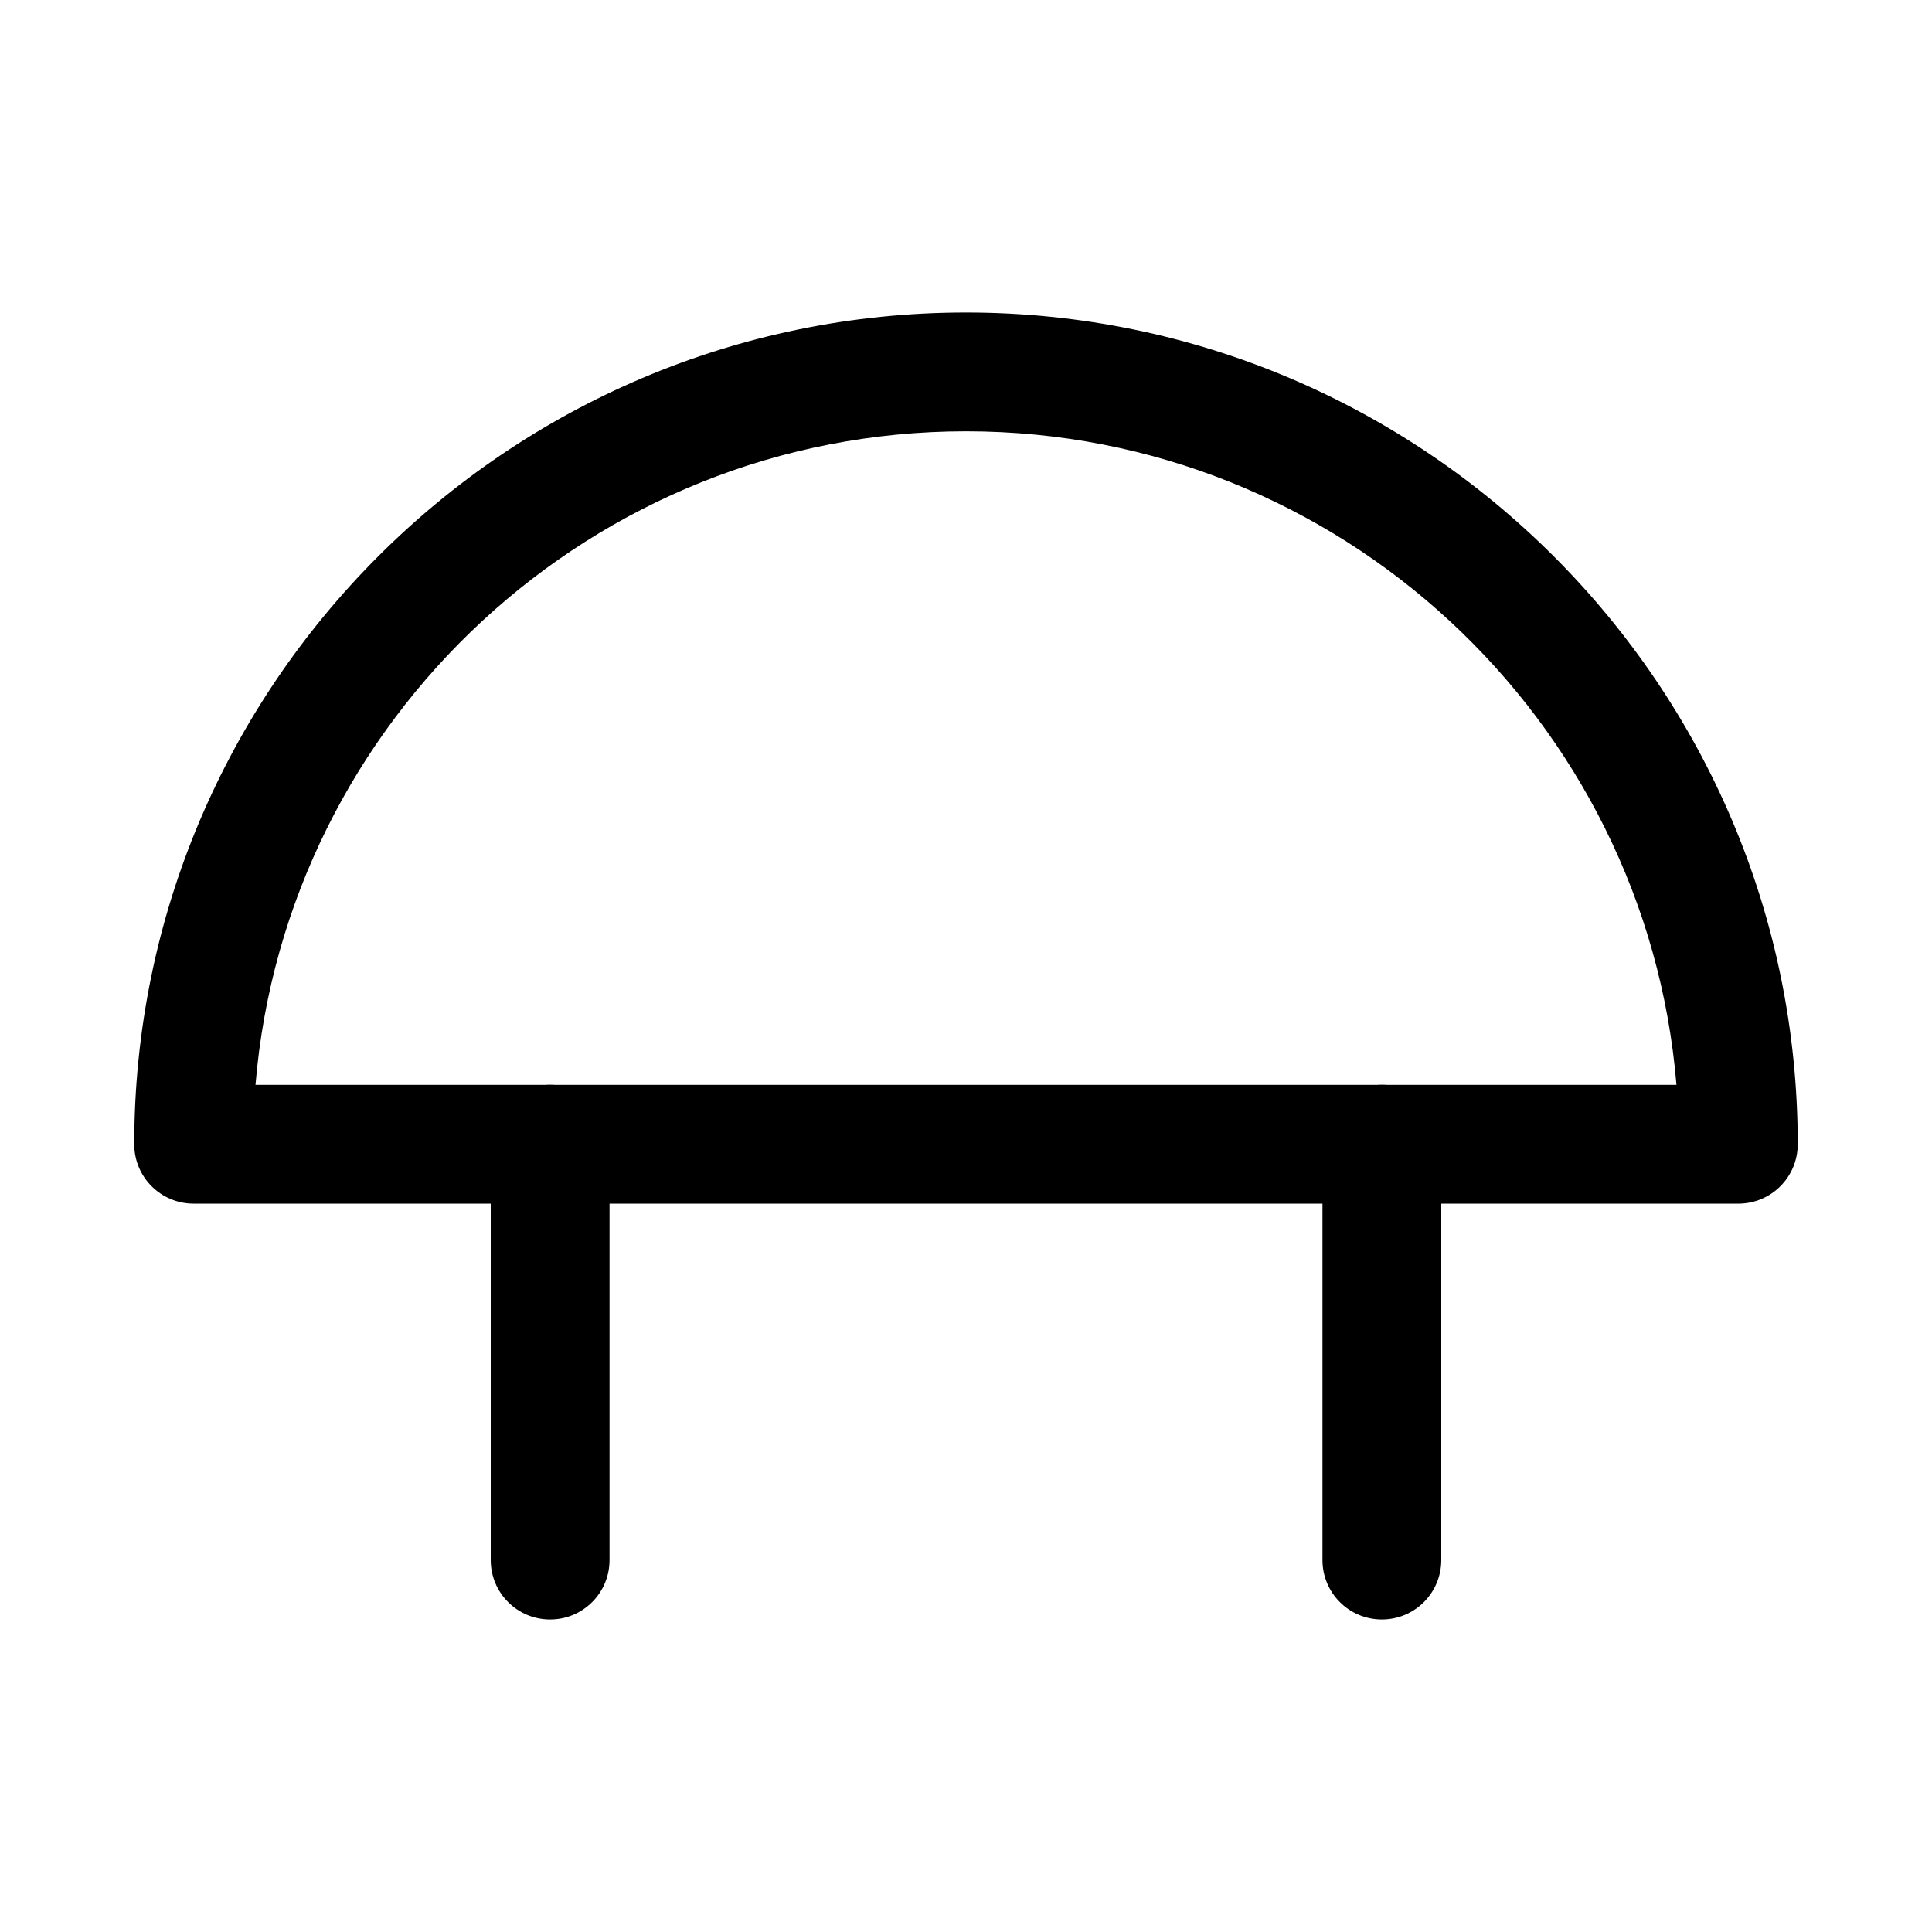
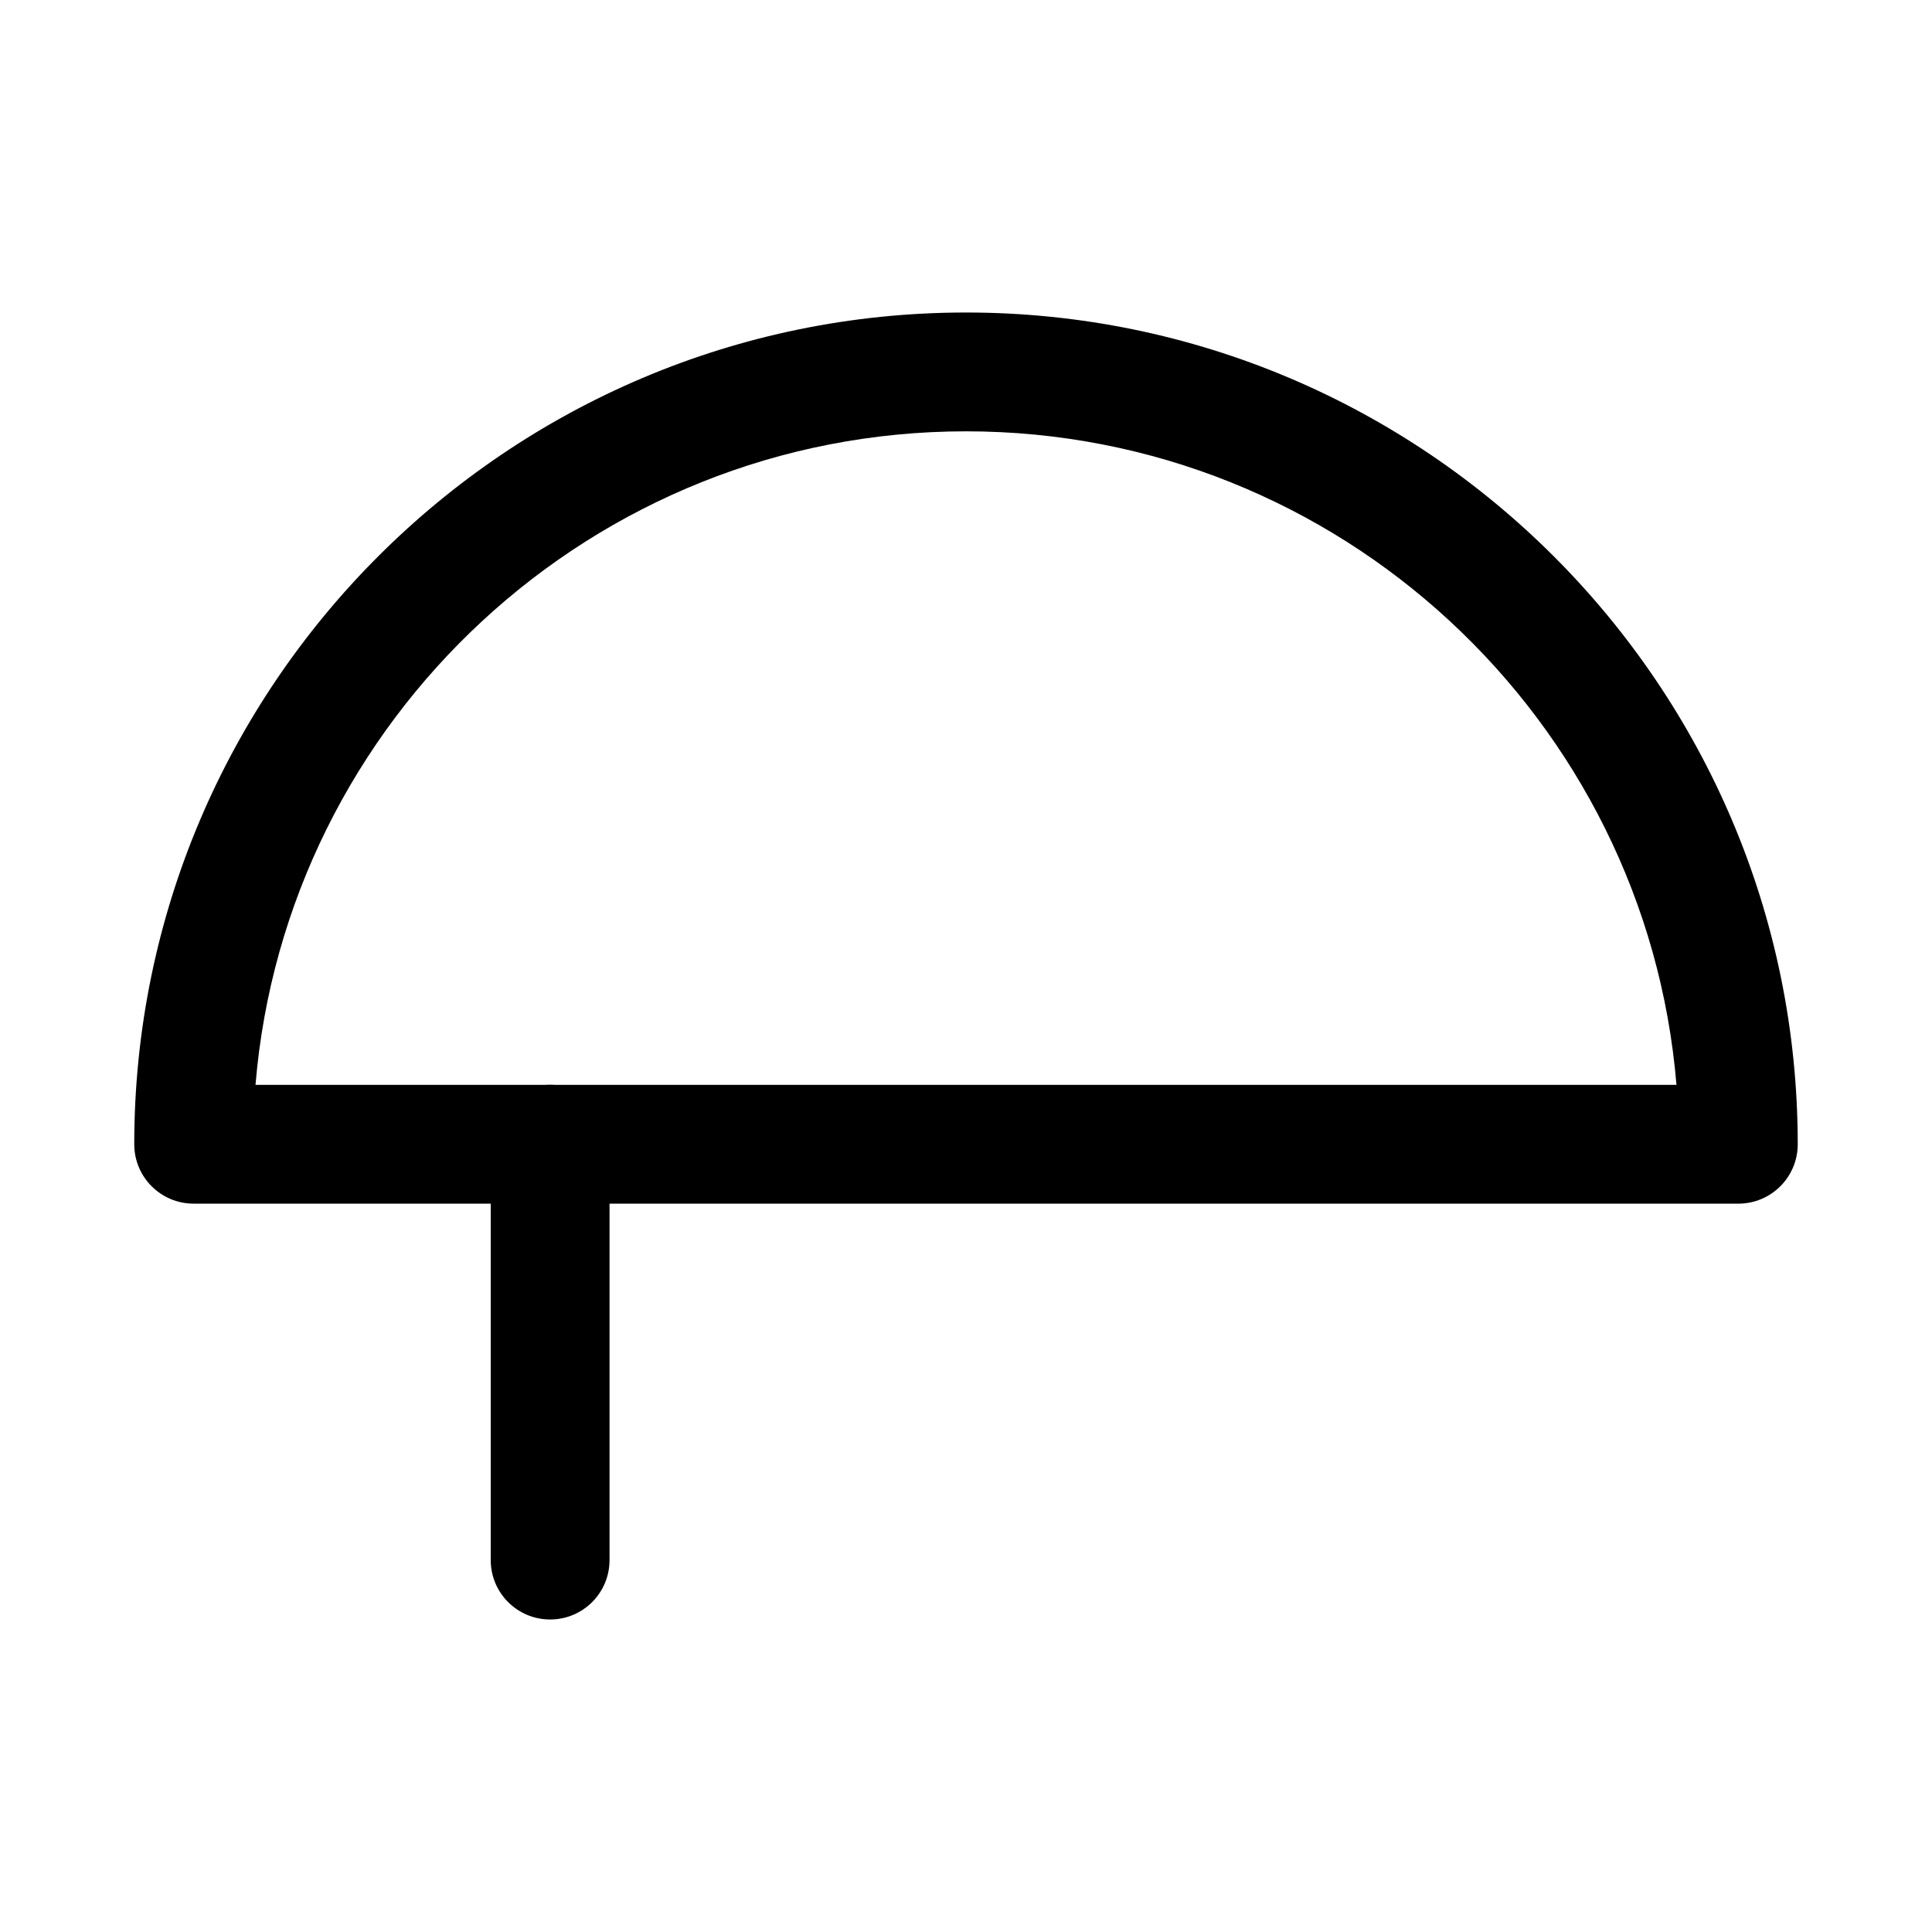
<svg xmlns="http://www.w3.org/2000/svg" fill="#000000" width="800px" height="800px" version="1.1" viewBox="144 144 512 512">
  <g>
-     <path d="m604.67 462.98h-409.35c-8.703 0-15.742-7.043-15.742-15.742 0-121.54 98.879-220.42 220.42-220.42s220.42 98.879 220.42 220.42c-0.004 8.703-7.047 15.746-15.746 15.746zm-392.96-31.488h376.57c-8.027-96.832-89.406-173.19-188.28-173.19-98.879 0-180.26 76.355-188.29 173.19z" />
+     <path d="m604.67 462.98h-409.35c-8.703 0-15.742-7.043-15.742-15.742 0-121.54 98.879-220.42 220.42-220.42s220.42 98.879 220.42 220.42c-0.004 8.703-7.047 15.746-15.746 15.746m-392.96-31.488h376.57c-8.027-96.832-89.406-173.19-188.28-173.19-98.879 0-180.26 76.355-188.29 173.19z" />
    <path d="m289.79 573.18c-8.703 0-15.742-7.043-15.742-15.742v-110.21c0-8.703 7.043-15.742 15.742-15.742 8.703 0 15.742 7.043 15.742 15.742v110.21c0.004 8.699-7.039 15.742-15.742 15.742z" />
-     <path d="m510.21 573.18c-8.703 0-15.742-7.043-15.742-15.742v-110.21c0-8.703 7.043-15.742 15.742-15.742 8.703 0 15.742 7.043 15.742 15.742v110.21c0 8.699-7.039 15.742-15.742 15.742z" />
  </g>
</svg>